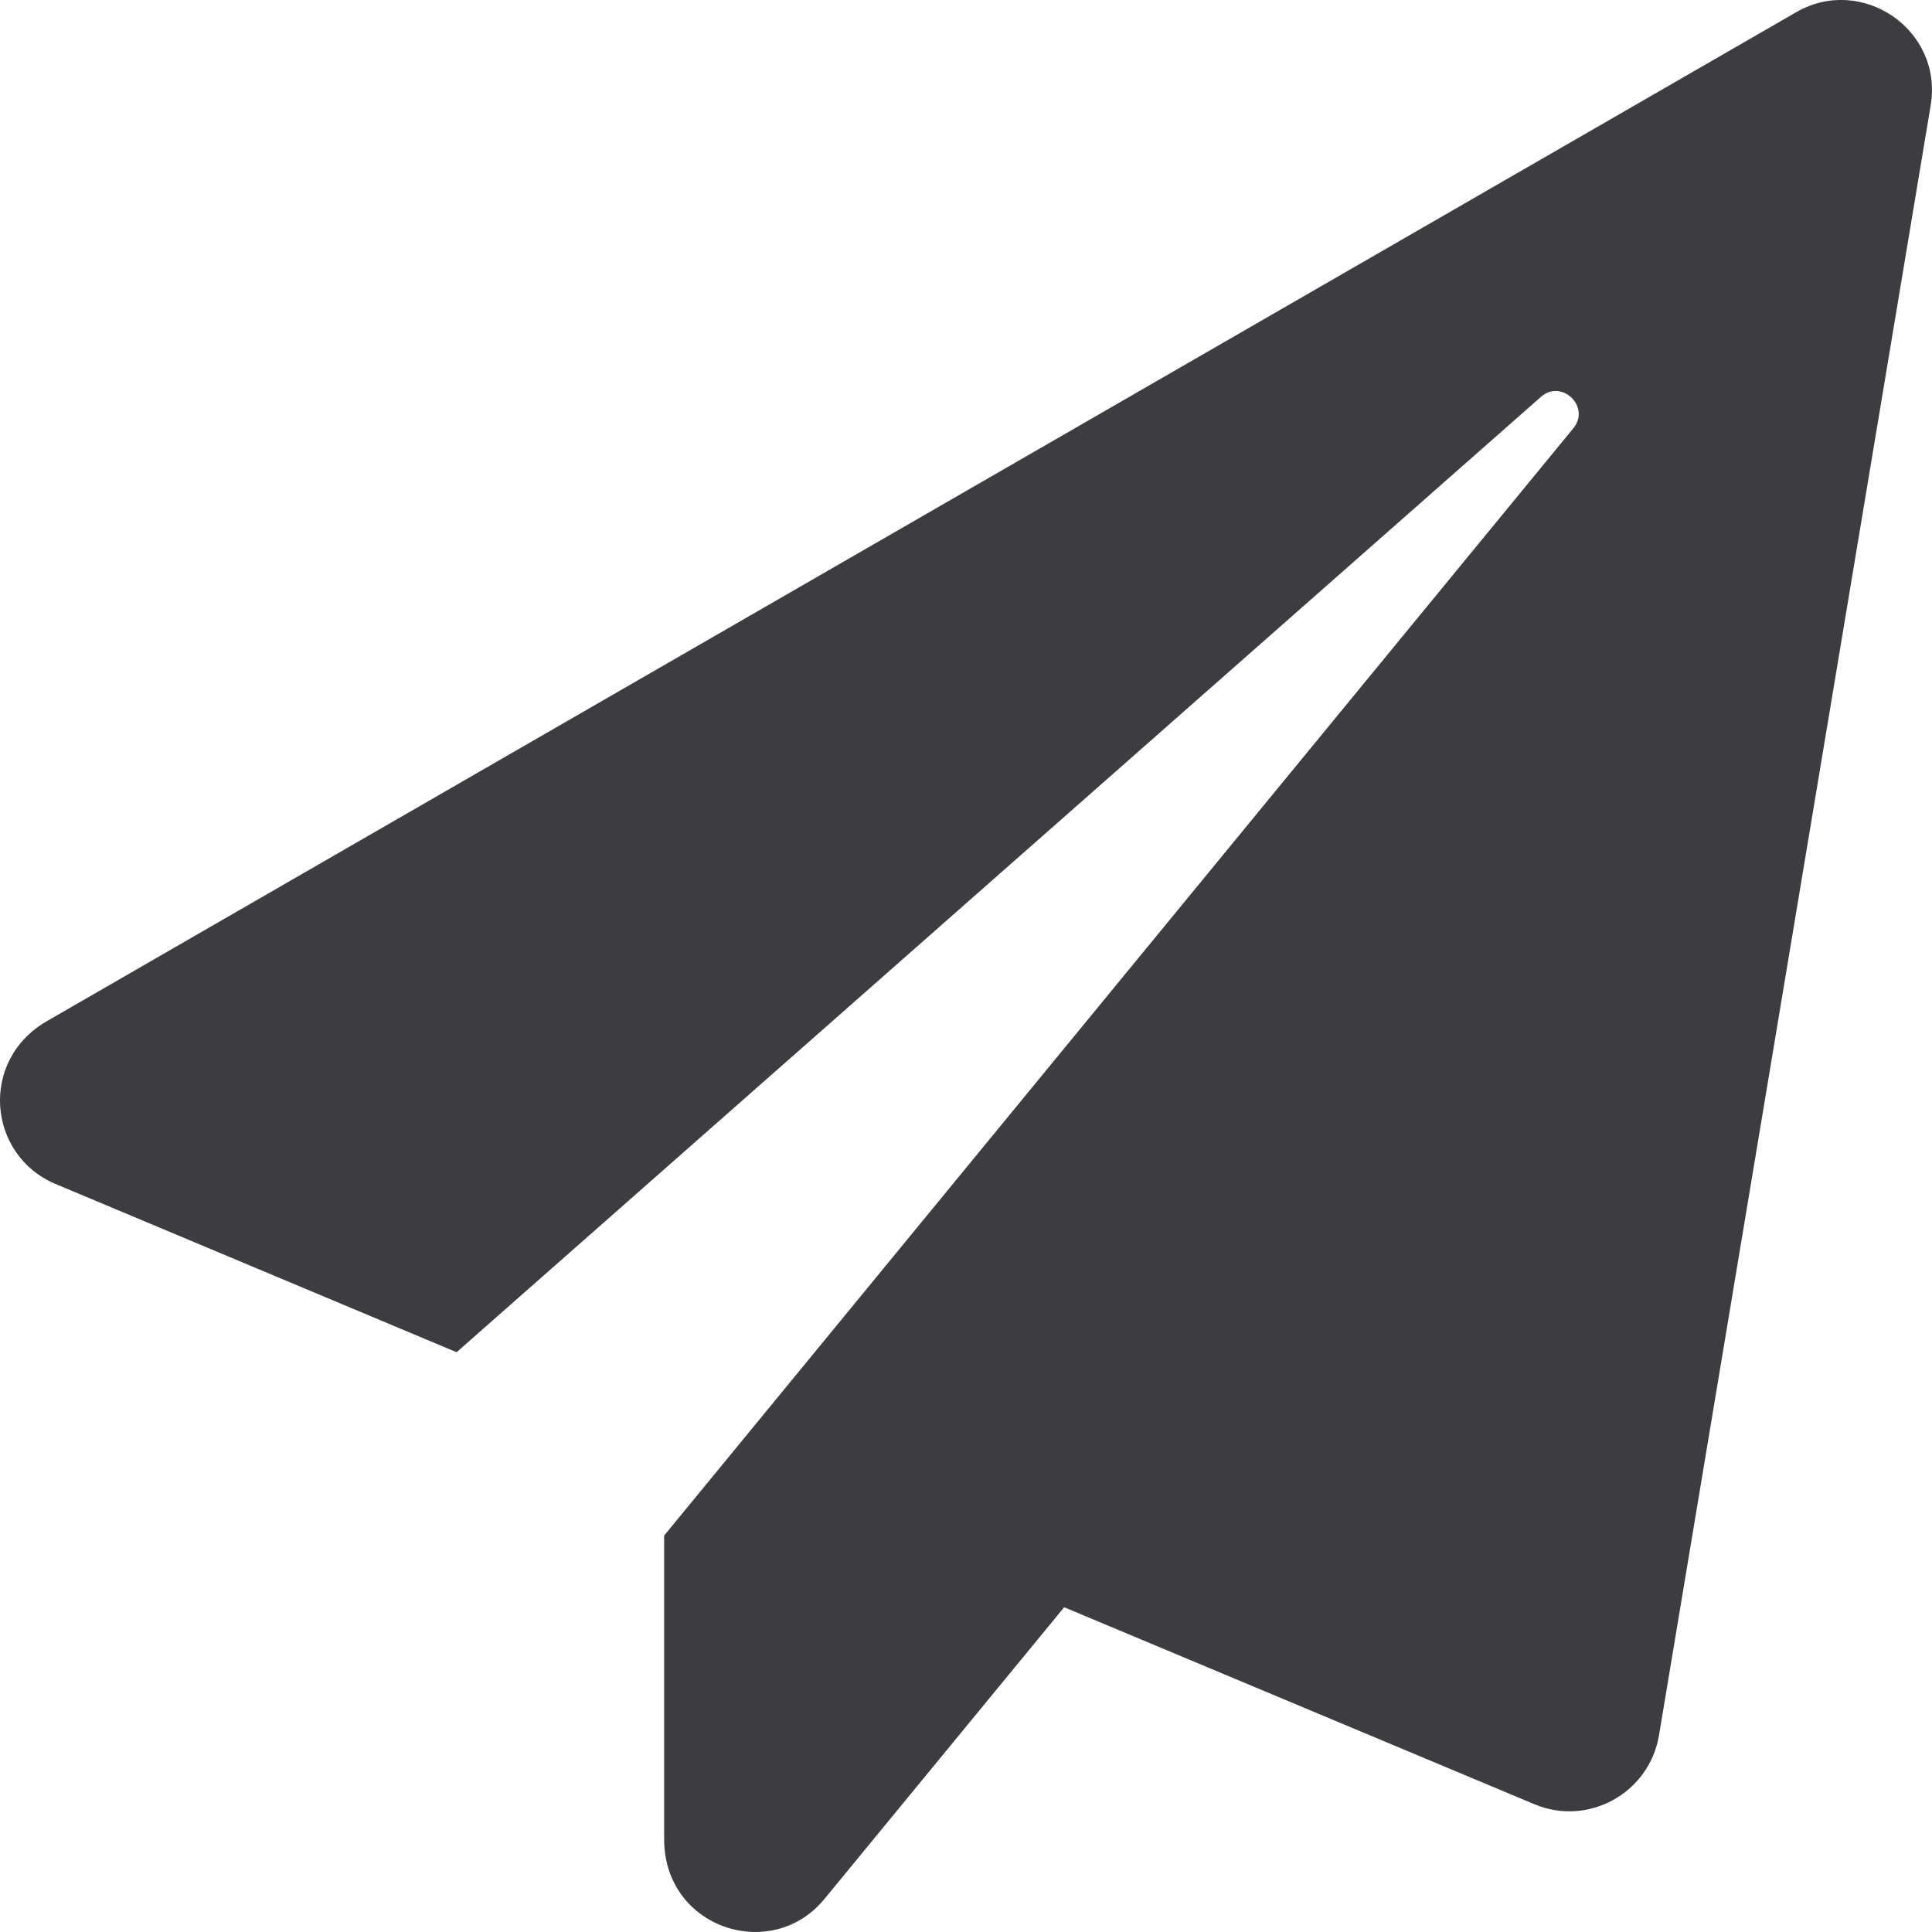
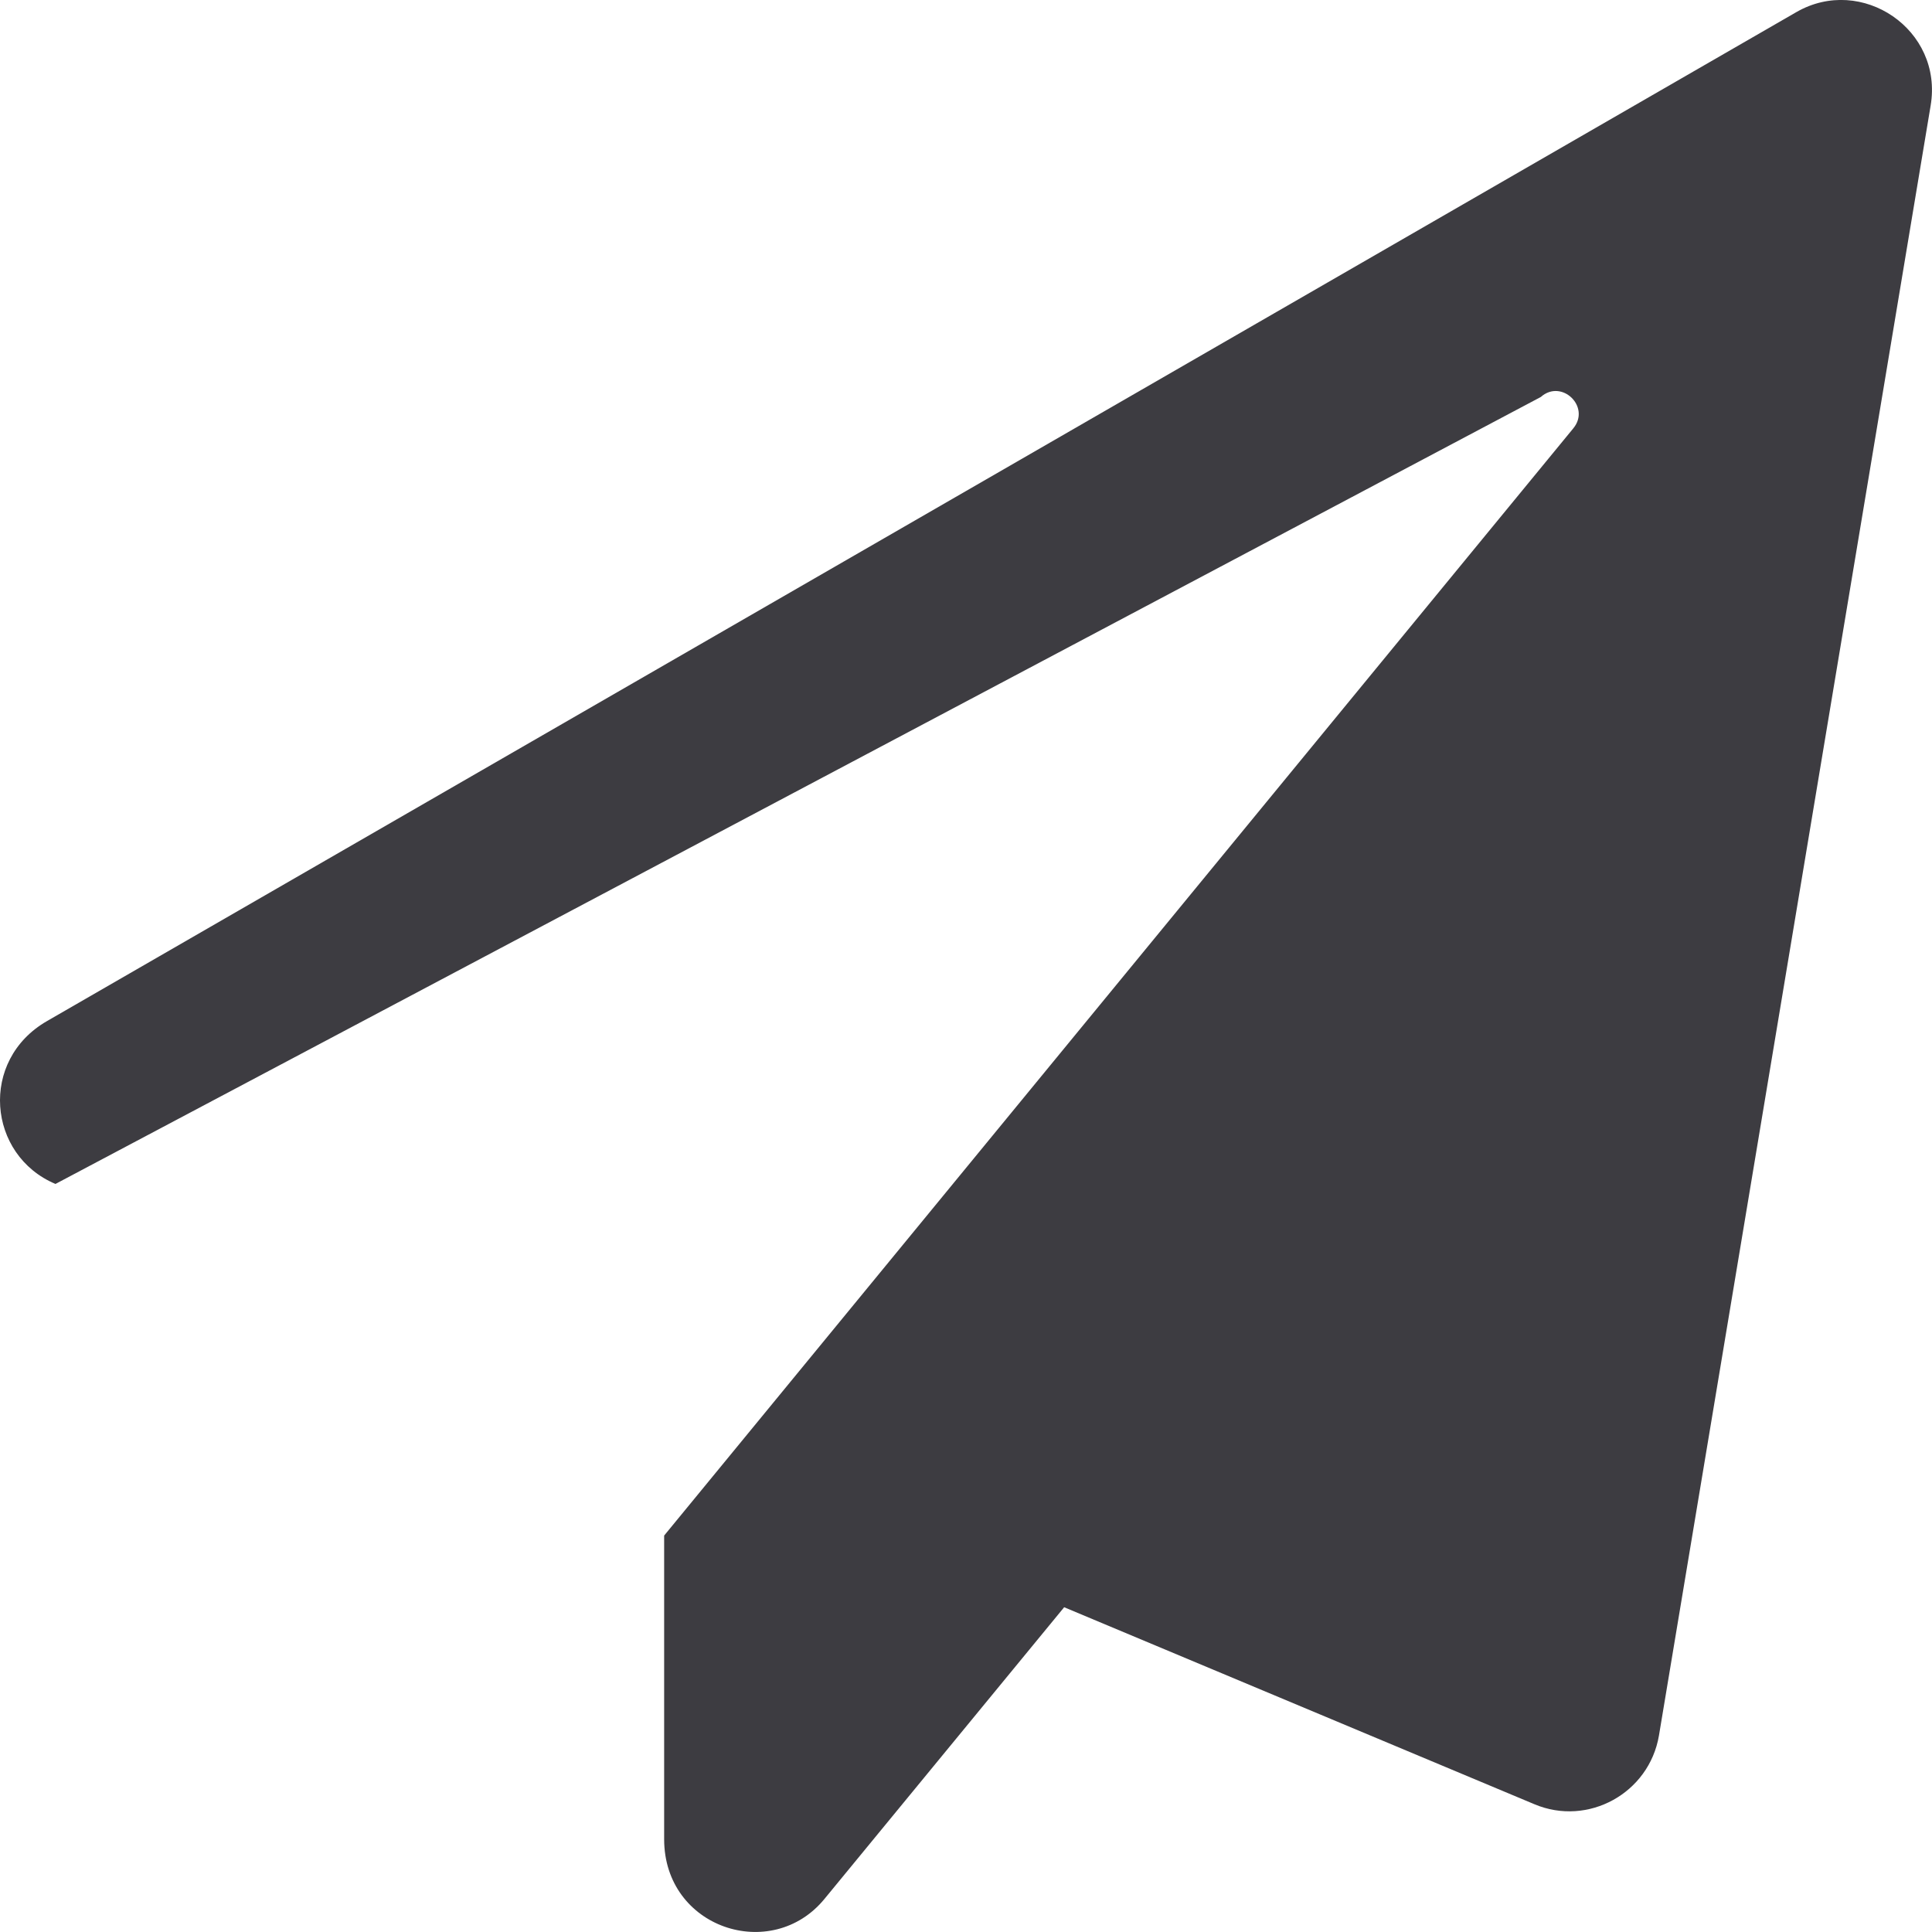
<svg xmlns="http://www.w3.org/2000/svg" width="21px" height="21px" viewBox="0 0 21 21" version="1.1">
  <title>Path Copy</title>
  <g id="Cornette" stroke="none" stroke-width="1" fill="none" fill-rule="evenodd">
    <g id="Cornette-Detail-2" transform="translate(-1344, -1404)" fill="#3D3C41" fill-rule="nonzero">
-       <path d="M1363.525,1404.132 L1344.512,1415.098 C1343.77,1415.524 1343.864,1416.558 1344.603,1416.869 L1348.963,1418.698 L1360.748,1408.315 C1360.974,1408.114 1361.294,1408.422 1361.101,1408.656 L1351.219,1420.691 L1351.219,1423.992 C1351.219,1424.96 1352.388,1425.341 1352.962,1424.64 L1355.567,1421.47 L1360.678,1423.611 C1361.261,1423.857 1361.925,1423.492 1362.032,1422.865 L1364.985,1405.149 C1365.125,1404.321 1364.235,1403.722 1363.525,1404.132 Z" id="Path-Copy" />
+       <path d="M1363.525,1404.132 L1344.512,1415.098 C1343.77,1415.524 1343.864,1416.558 1344.603,1416.869 L1360.748,1408.315 C1360.974,1408.114 1361.294,1408.422 1361.101,1408.656 L1351.219,1420.691 L1351.219,1423.992 C1351.219,1424.96 1352.388,1425.341 1352.962,1424.64 L1355.567,1421.47 L1360.678,1423.611 C1361.261,1423.857 1361.925,1423.492 1362.032,1422.865 L1364.985,1405.149 C1365.125,1404.321 1364.235,1403.722 1363.525,1404.132 Z" id="Path-Copy" />
    </g>
  </g>
</svg>